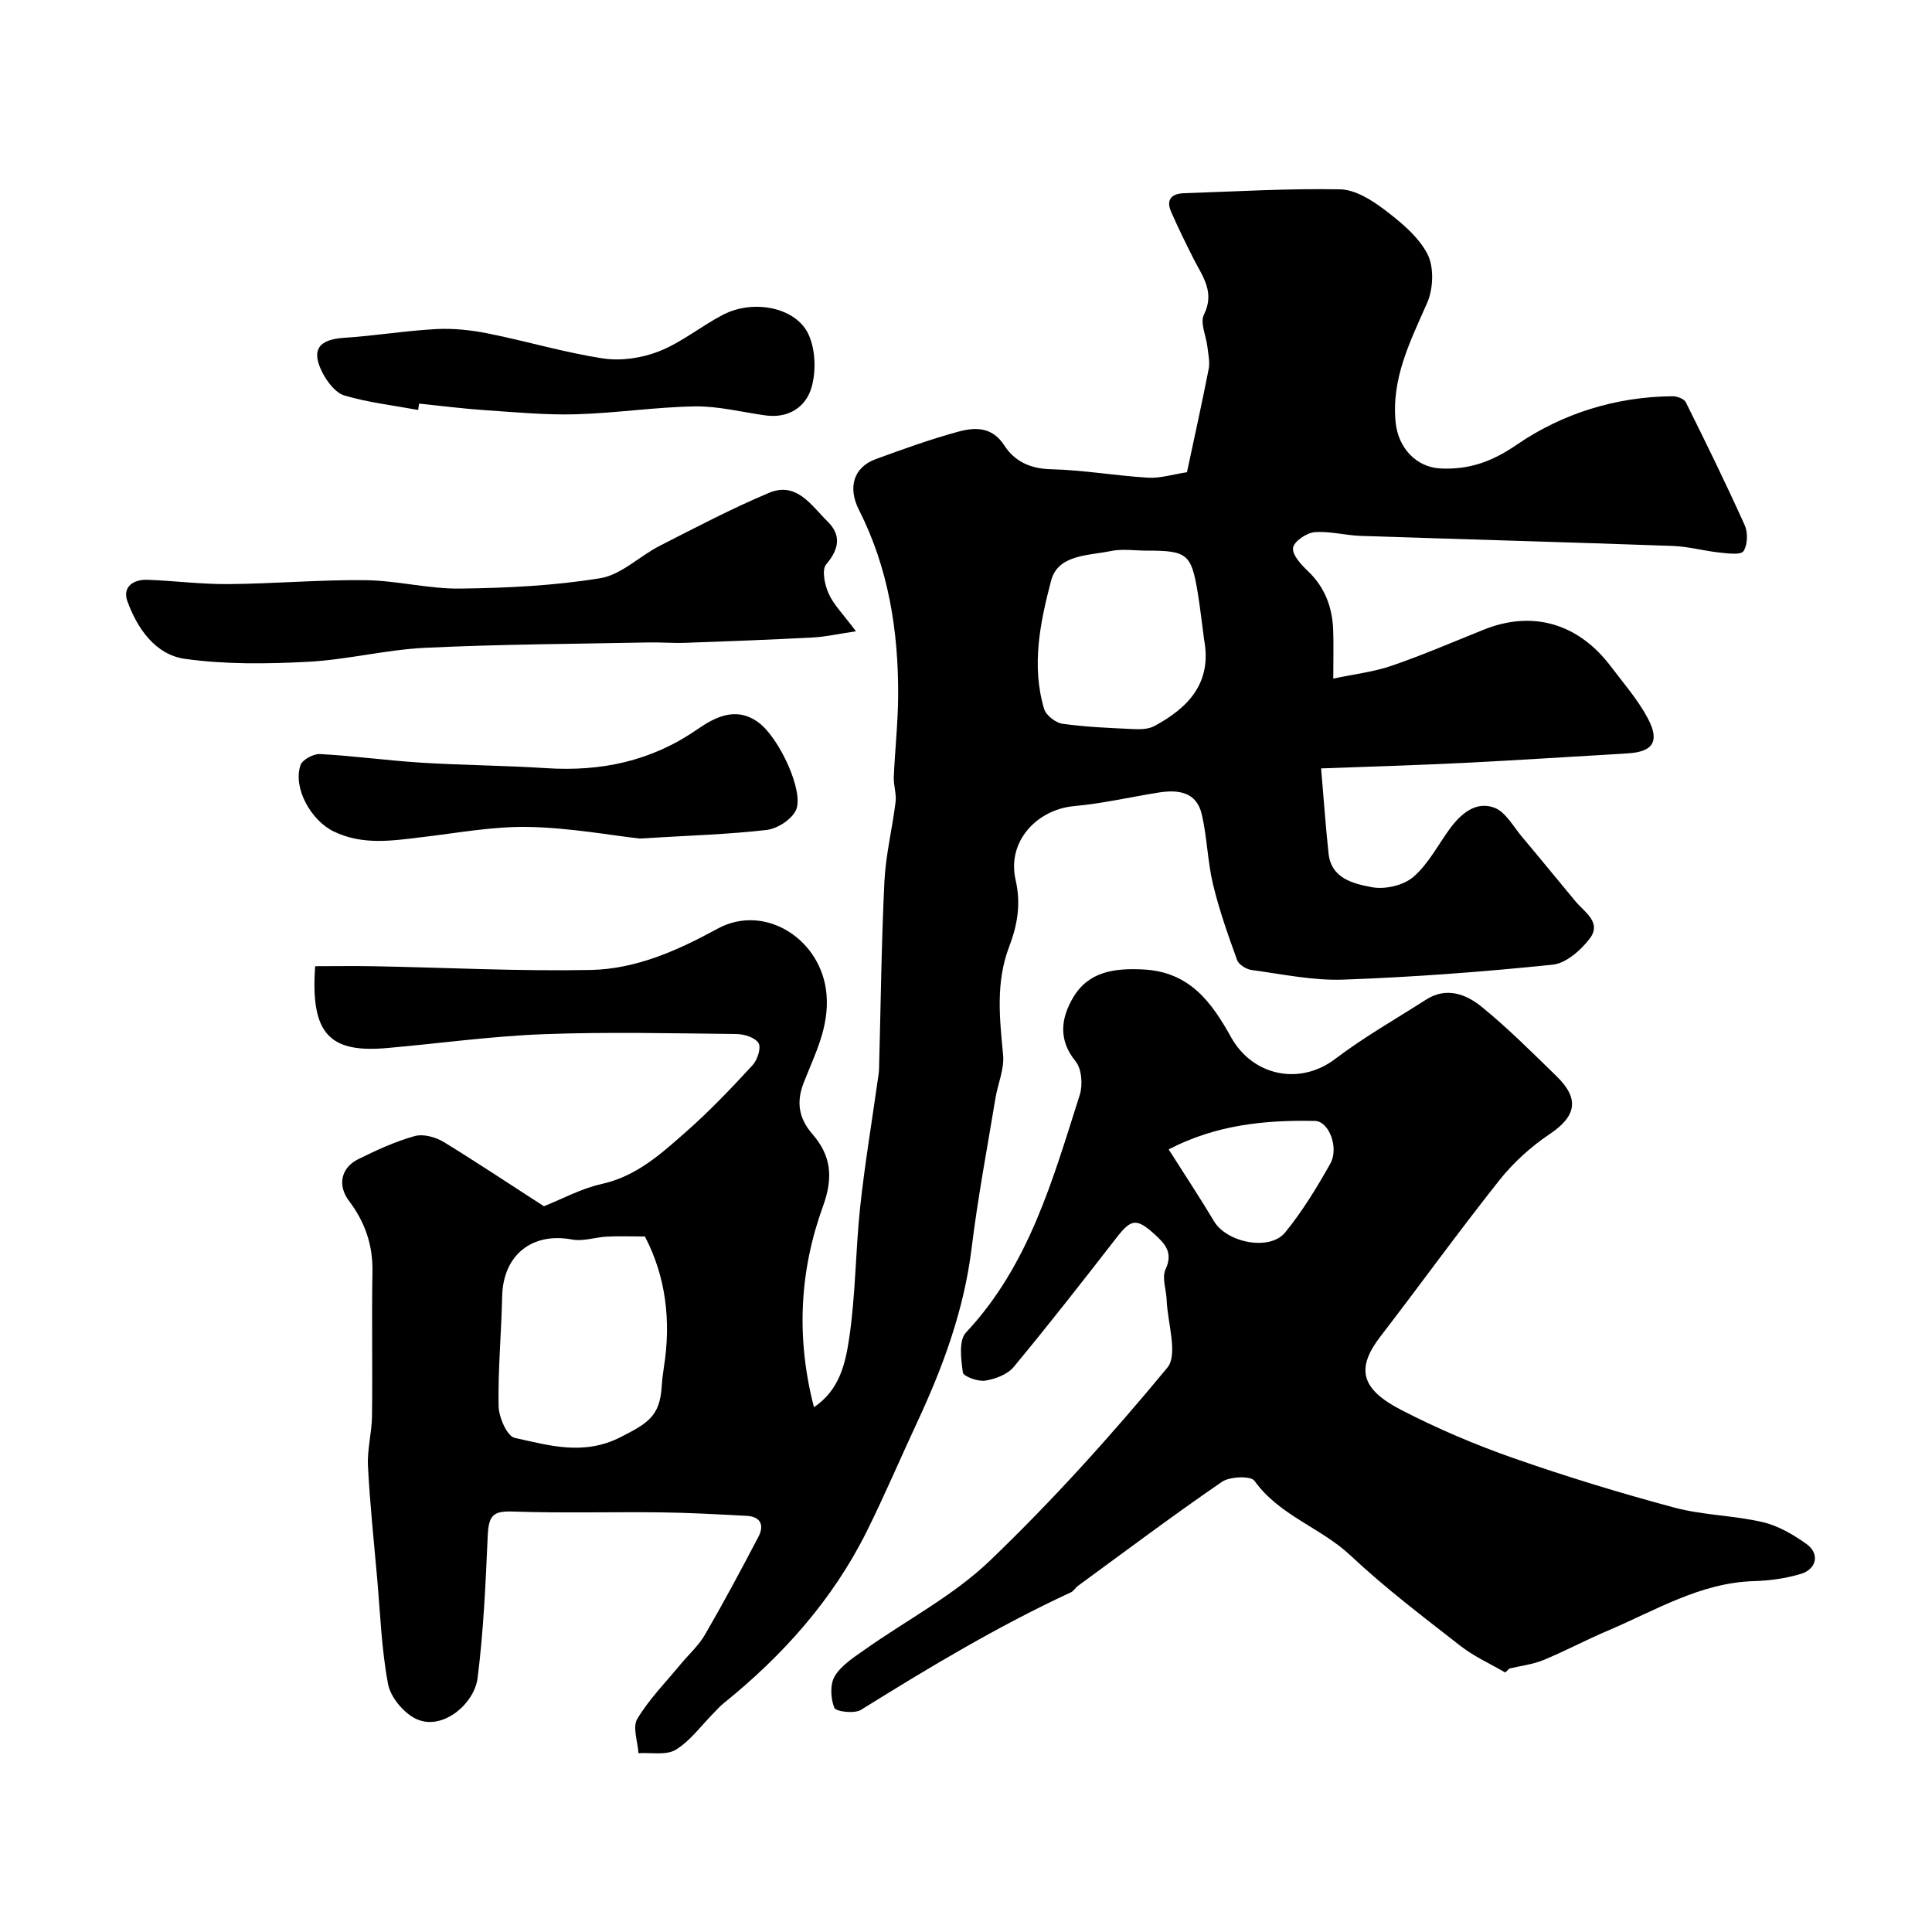
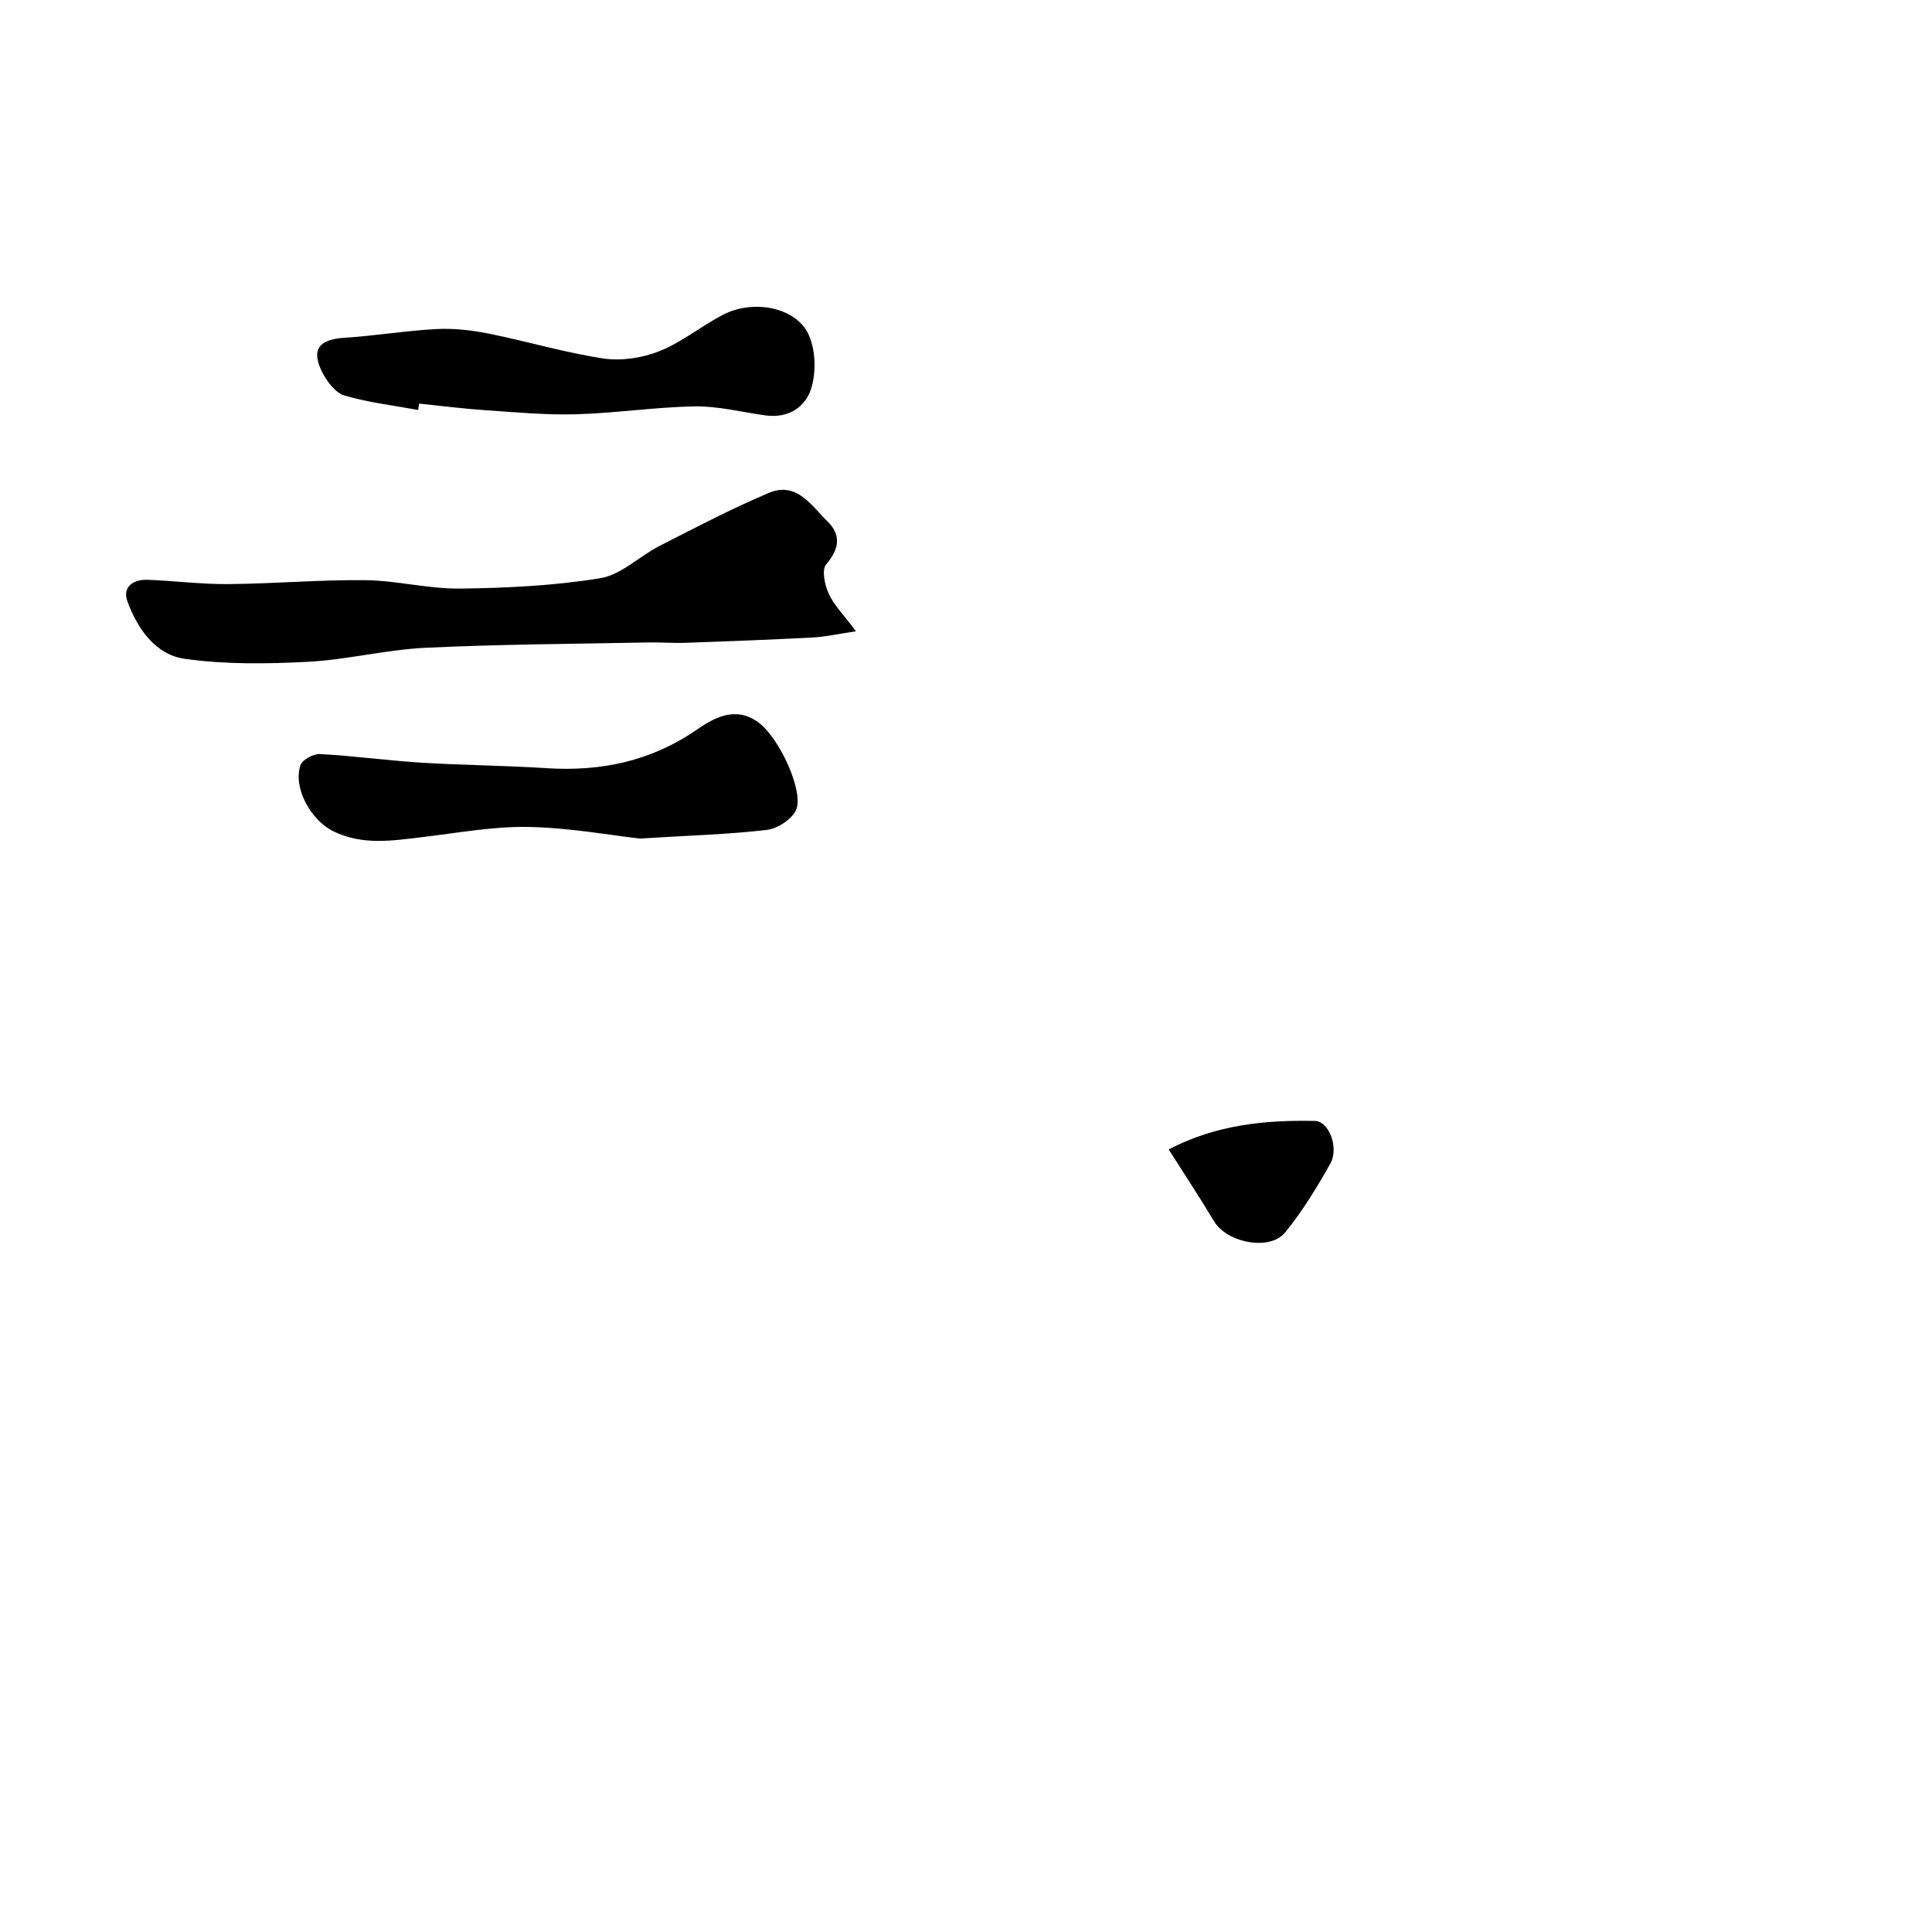
<svg xmlns="http://www.w3.org/2000/svg" enable-background="new 0 0 400 400" viewBox="0 0 400 400">
  <g fill="#010000">
-     <path d="m112.62 249.74c3.65-1.45 7.68-3.66 11.99-4.62 7.29-1.62 12.42-6.38 17.64-10.98 4.79-4.23 9.21-8.89 13.55-13.59 1.01-1.09 1.83-3.6 1.25-4.58-.68-1.15-2.97-1.87-4.58-1.89-13.33-.14-26.68-.46-39.99.04-10.82.41-21.59 1.92-32.39 2.87-11.8 1.03-15.85-2.85-14.84-16.95 4.03 0 8.13-.07 12.23.01 14.93.28 29.88 1.06 44.8.77 9.39-.18 17.98-4.01 26.28-8.54 9.81-5.35 21.58 2.19 22.56 13.56.59 6.83-2.42 12.42-4.72 18.32-1.55 3.96-1.08 7.32 1.82 10.67 3.79 4.36 4.38 8.84 2.18 14.88-4.81 13.24-5.65 27.1-1.88 41.63 5.35-3.55 6.54-9.2 7.3-14.33 1.33-8.92 1.3-18.04 2.26-27.04.94-8.78 2.4-17.5 3.63-26.24.12-.82.27-1.64.29-2.46.35-12.93.48-25.88 1.11-38.8.27-5.5 1.64-10.94 2.31-16.43.21-1.68-.44-3.45-.37-5.17.24-5.6.87-11.2.9-16.8.08-13.4-1.99-26.43-8.12-38.52-2.3-4.54-1.2-8.78 3.5-10.5 5.64-2.06 11.3-4.11 17.09-5.68 3.47-.94 6.98-1.06 9.51 2.85 2.13 3.3 5.37 4.83 9.67 4.93 6.71.16 13.38 1.35 20.09 1.75 2.55.15 5.15-.69 8.06-1.13 1.51-7.12 3.1-14.25 4.5-21.41.28-1.45-.1-3.04-.27-4.56-.26-2.25-1.56-4.97-.72-6.65 2.34-4.71-.32-7.96-2.17-11.62-1.61-3.19-3.19-6.41-4.62-9.68-1.12-2.55.12-3.77 2.69-3.85 10.77-.35 21.54-1.01 32.29-.8 3.1.06 6.5 2.17 9.13 4.17 3.41 2.59 7.05 5.56 8.95 9.21 1.4 2.7 1.23 7.21-.05 10.12-3.51 8-7.46 15.65-6.52 24.83.53 5.14 4.22 9.23 9.31 9.46 5.9.27 10.57-1.36 15.81-4.95 9.37-6.42 20.46-9.91 32.18-10 .94-.01 2.41.52 2.76 1.23 4.2 8.42 8.34 16.88 12.2 25.46.69 1.53.62 4.07-.25 5.38-.56.84-3.25.47-4.95.29-3.25-.34-6.46-1.26-9.71-1.37-21.53-.77-43.06-1.36-64.59-2.08-3.22-.11-6.46-1.03-9.61-.76-1.65.15-4.26 1.96-4.4 3.25-.17 1.48 1.68 3.46 3.07 4.79 3.54 3.37 5.07 7.5 5.24 12.22.11 2.97.02 5.95.02 10.05 4.4-.94 8.4-1.39 12.11-2.67 6.44-2.22 12.71-4.92 19.03-7.46 10.07-4.05 19.55-1.36 26.33 7.61 2.65 3.51 5.61 6.89 7.65 10.74 2.55 4.8 1.06 6.95-4.19 7.26-11.36.67-22.73 1.41-34.1 1.98-9.5.47-19.01.74-29.35 1.13.59 6.85.96 12.23 1.54 17.59.56 5.26 5.19 6.28 8.95 7 2.69.52 6.53-.35 8.58-2.1 3.11-2.65 5.1-6.61 7.59-10.01 2.29-3.12 5.38-5.74 9.17-4.36 2.36.86 3.97 3.92 5.8 6.09 3.71 4.39 7.32 8.86 11 13.27 1.92 2.3 5.55 4.4 2.96 7.79-1.84 2.4-4.9 5.09-7.66 5.37-14.39 1.48-28.84 2.57-43.29 3.09-6.32.23-12.7-1.14-19.03-1.99-1.1-.15-2.66-1.11-3-2.06-1.87-5.16-3.71-10.36-4.99-15.69-1.13-4.73-1.22-9.72-2.32-14.46-1.1-4.75-4.96-5.17-9.03-4.52-5.79.93-11.54 2.26-17.37 2.79-7.76.71-13.98 7.32-12.15 15.29 1.16 5.06.34 9.43-1.34 13.84-2.81 7.39-1.97 14.81-1.25 22.38.28 2.92-1.09 5.99-1.59 9.01-1.7 10.31-3.65 20.58-4.92 30.94-1.56 12.78-5.9 24.59-11.28 36.12-3.5 7.51-6.74 15.15-10.43 22.57-7.07 14.22-17.44 25.77-29.73 35.68-.71.57-1.31 1.28-1.96 1.93-2.58 2.6-4.82 5.75-7.85 7.61-1.98 1.21-5.11.55-7.73.72-.15-2.41-1.27-5.4-.25-7.1 2.46-4.1 5.91-7.6 8.98-11.32 1.67-2.03 3.71-3.83 5.01-6.07 3.88-6.69 7.54-13.52 11.12-20.37 1.21-2.32.44-4.13-2.44-4.28-5.92-.31-11.84-.65-17.76-.72-10.19-.12-20.39.18-30.57-.17-4.06-.14-5.11.64-5.3 4.99-.44 9.86-.86 19.76-2.11 29.53-.68 5.34-7.43 11.11-12.9 8.32-2.51-1.28-5.14-4.46-5.64-7.17-1.35-7.24-1.61-14.68-2.26-22.04-.68-7.7-1.5-15.39-1.89-23.1-.17-3.41.8-6.86.84-10.29.13-10-.08-20 .09-29.99.09-5.5-1.58-10.24-4.85-14.56-2.4-3.17-1.72-6.83 1.88-8.63 3.78-1.88 7.69-3.67 11.73-4.8 1.78-.5 4.35.22 6.04 1.25 7.05 4.33 13.96 8.94 20.71 13.28zm20.9 6.26c-2.98 0-5.43-.1-7.86.03-2.42.12-4.93 1.03-7.21.6-8.3-1.56-14.29 3.22-14.48 11.73-.17 7.59-.88 15.17-.74 22.75.04 2.31 1.75 6.23 3.32 6.58 7.19 1.58 14.3 3.75 21.96-.16 5.54-2.83 8.11-4.27 8.49-10.49.08-1.3.24-2.61.44-3.9 1.55-9.66.4-18.88-3.92-27.14zm115.77-123.62c-.44-3.24-.79-6.49-1.32-9.71-1.32-7.99-2.19-8.67-10.54-8.67-2.49 0-5.07-.41-7.46.09-4.63.96-10.91.7-12.34 6.09-2.27 8.61-4.13 17.62-1.46 26.59.4 1.33 2.39 2.88 3.81 3.08 4.87.68 9.81.87 14.73 1.1 1.42.07 3.08.02 4.27-.62 7.1-3.82 12-8.98 10.31-17.95z" />
-     <path d="m311.64 346.27c-3.08-1.8-6.41-3.28-9.2-5.45-7.76-6.06-15.65-12.02-22.8-18.75-6.16-5.8-14.78-8.28-19.92-15.49-.76-1.06-5.11-.9-6.75.23-10.1 6.93-19.89 14.29-29.78 21.52-.53.39-.89 1.07-1.46 1.34-15.12 7-29.36 15.55-43.48 24.34-1.34.83-5.18.38-5.51-.43-.78-1.92-.92-4.89.1-6.57 1.37-2.26 3.96-3.88 6.23-5.49 8.65-6.12 18.32-11.15 25.87-18.39 13.04-12.51 25.21-26.02 36.73-39.95 2.29-2.76.05-9.28-.13-14.07-.08-2.12-1.02-4.6-.23-6.29 1.6-3.45-.05-5.26-2.22-7.24-3.81-3.45-4.9-3.24-7.99.75-6.97 8.98-13.97 17.94-21.23 26.69-1.29 1.56-3.82 2.5-5.92 2.83-1.49.23-4.49-.88-4.6-1.7-.38-2.73-.88-6.64.64-8.26 13.1-13.96 17.99-31.74 23.56-49.2.66-2.08.41-5.41-.87-6.97-3.67-4.48-2.96-8.98-.55-13.11 3.17-5.43 8.48-6.21 14.63-5.89 9.62.51 14.15 6.89 18.11 14.01 4.51 8.09 14.27 10.05 21.55 4.52 5.95-4.52 12.51-8.24 18.82-12.28 4.26-2.73 8.35-1.12 11.59 1.53 5.43 4.43 10.4 9.42 15.44 14.32 4.85 4.72 4.05 8.32-1.46 12.01-3.85 2.58-7.46 5.85-10.34 9.47-8.43 10.62-16.38 21.63-24.65 32.38-5.03 6.54-4.24 10.83 4.26 15.22 7.47 3.86 15.3 7.2 23.24 9.98 10.97 3.84 22.12 7.24 33.34 10.25 5.94 1.59 12.28 1.61 18.29 3.01 3.21.75 6.34 2.58 9.07 4.53 2.77 1.98 2.13 5.21-1.21 6.2-3.09.92-6.41 1.39-9.64 1.48-11.19.33-20.48 6.11-30.33 10.28-4.48 1.89-8.78 4.21-13.27 6.06-2.22.91-4.69 1.19-7.05 1.76-.3.28-.59.55-.88.82zm-69.68-108.3c3.34 5.27 6.48 10.01 9.4 14.89 2.65 4.43 11.54 6.22 14.73 2.29 3.57-4.38 6.55-9.28 9.33-14.22 1.85-3.28-.27-8.78-3.15-8.85-10.32-.22-20.46.77-30.31 5.89z" />
+     <path d="m311.64 346.27zm-69.68-108.3c3.34 5.27 6.48 10.01 9.4 14.89 2.65 4.43 11.54 6.22 14.73 2.29 3.57-4.38 6.55-9.28 9.33-14.22 1.85-3.28-.27-8.78-3.15-8.85-10.32-.22-20.46.77-30.31 5.89z" />
    <path d="m177.22 130.7c-3.79.56-6.31 1.14-8.86 1.28-8.82.46-17.65.8-26.48 1.11-2.52.09-5.05-.13-7.57-.08-15.42.31-30.86.37-46.26 1.11-8.14.39-16.2 2.48-24.34 2.9-8.47.44-17.11.56-25.47-.62-6.05-.86-9.78-6.22-11.85-11.87-1.11-3.02 1.21-4.6 4.16-4.49 5.6.21 11.2.94 16.79.89 9.45-.08 18.9-.92 28.34-.81 6.53.08 13.06 1.82 19.58 1.74 9.7-.12 19.48-.59 29.03-2.15 4.34-.71 8.11-4.57 12.29-6.7 7.47-3.81 14.91-7.72 22.63-10.97 5.74-2.42 8.81 2.68 12.14 5.94 2.86 2.8 2.4 5.69-.3 8.87-.95 1.11-.31 4.23.51 6.03 1.02 2.31 2.96 4.22 5.66 7.82z" />
    <path d="m132.42 173.61c-6.04-.68-14.51-2.24-23.01-2.4-7.32-.14-14.69 1.25-22.01 2.11-6.21.74-12.31 1.74-18.36-1.2-4.57-2.22-8.44-8.9-6.83-13.7.38-1.13 2.69-2.38 4.04-2.3 7.04.38 14.04 1.35 21.07 1.79 8.58.53 17.19.57 25.76 1.13 11.31.73 21.7-1.42 31.2-7.98 3.69-2.55 8.08-4.9 12.72-1.51 4.37 3.19 9.59 14.53 7.77 18.24-.95 1.93-3.84 3.78-6.04 4.04-7.88.92-15.83 1.14-26.31 1.78z" />
    <path d="m86.58 84.88c-5.1-.94-10.3-1.53-15.25-2.99-1.86-.55-3.61-2.85-4.59-4.77-2.39-4.72-.74-6.84 4.51-7.18 6.37-.41 12.71-1.47 19.08-1.81 3.57-.19 7.24.22 10.76.92 7.96 1.59 15.78 3.95 23.78 5.16 3.75.57 8.09-.09 11.64-1.5 4.64-1.84 8.66-5.19 13.13-7.52 6.35-3.32 15.22-1.56 17.78 4.1 1.41 3.11 1.56 7.45.64 10.78-1.15 4.18-4.76 6.6-9.6 5.93-4.86-.67-9.72-1.93-14.57-1.86-8.21.13-16.39 1.4-24.6 1.63-6.24.18-12.52-.42-18.77-.84-4.6-.31-9.17-.9-13.76-1.37-.05.44-.11.88-.18 1.32z" />
  </g>
</svg>